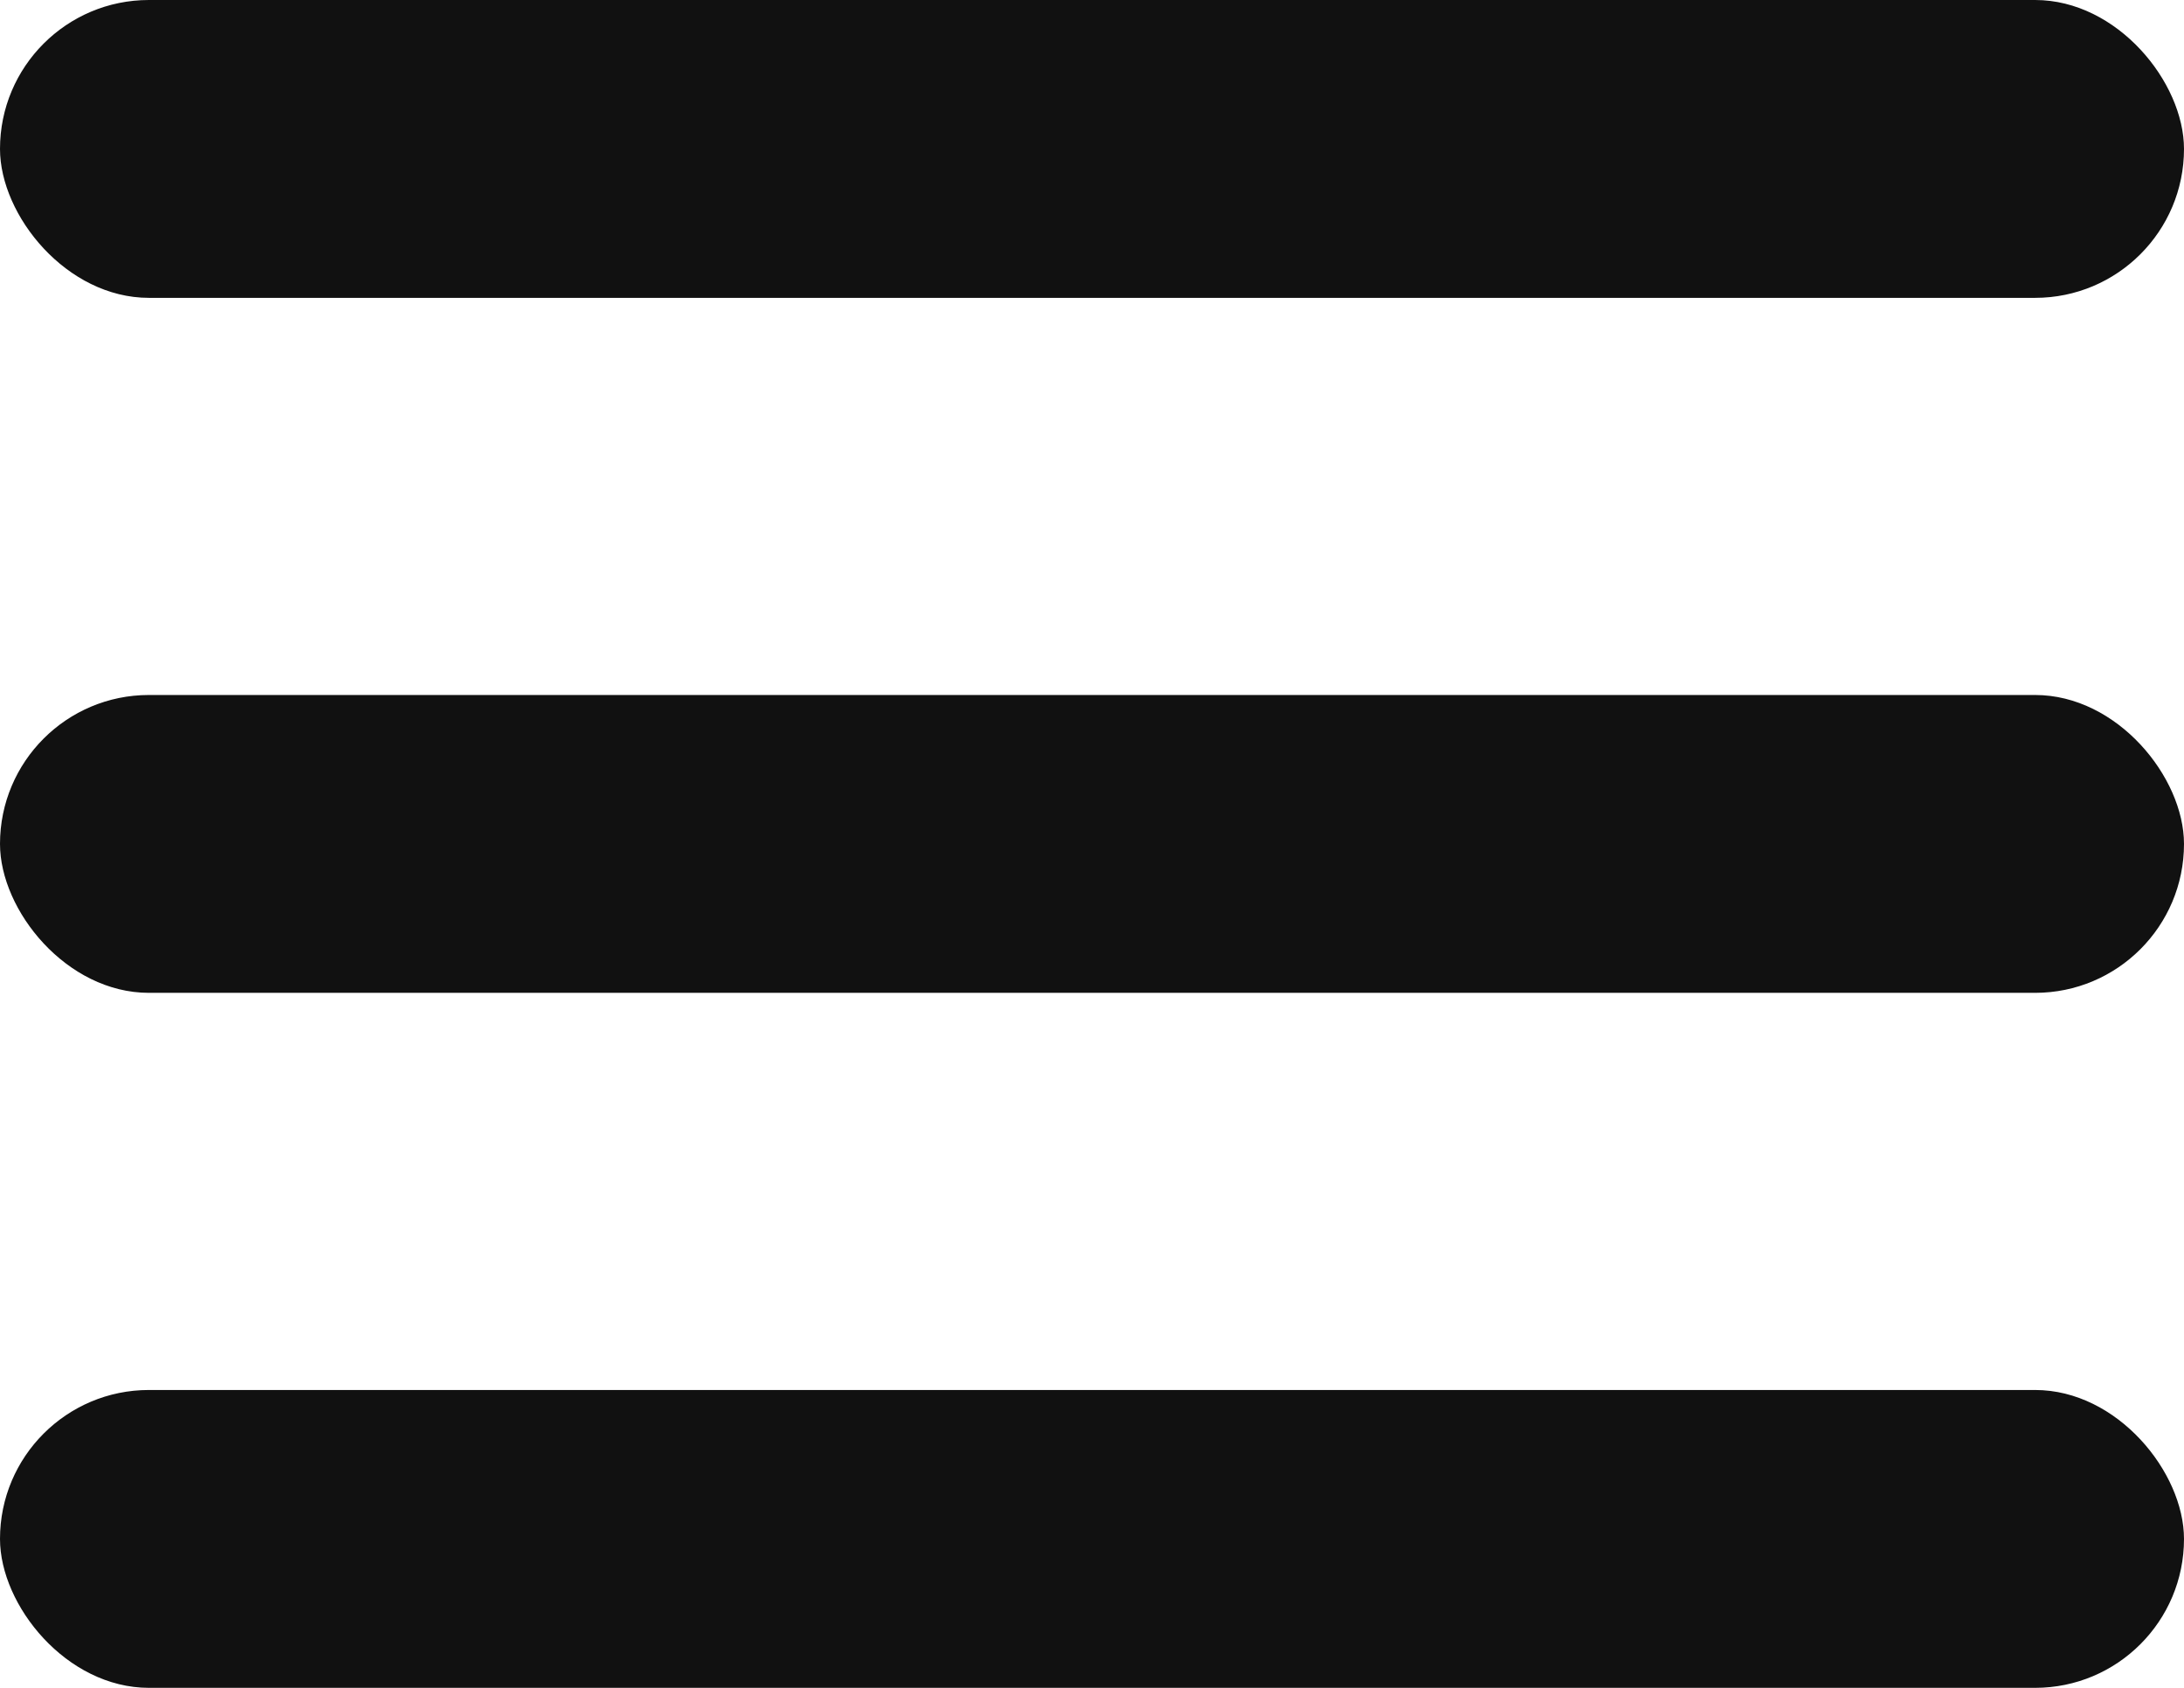
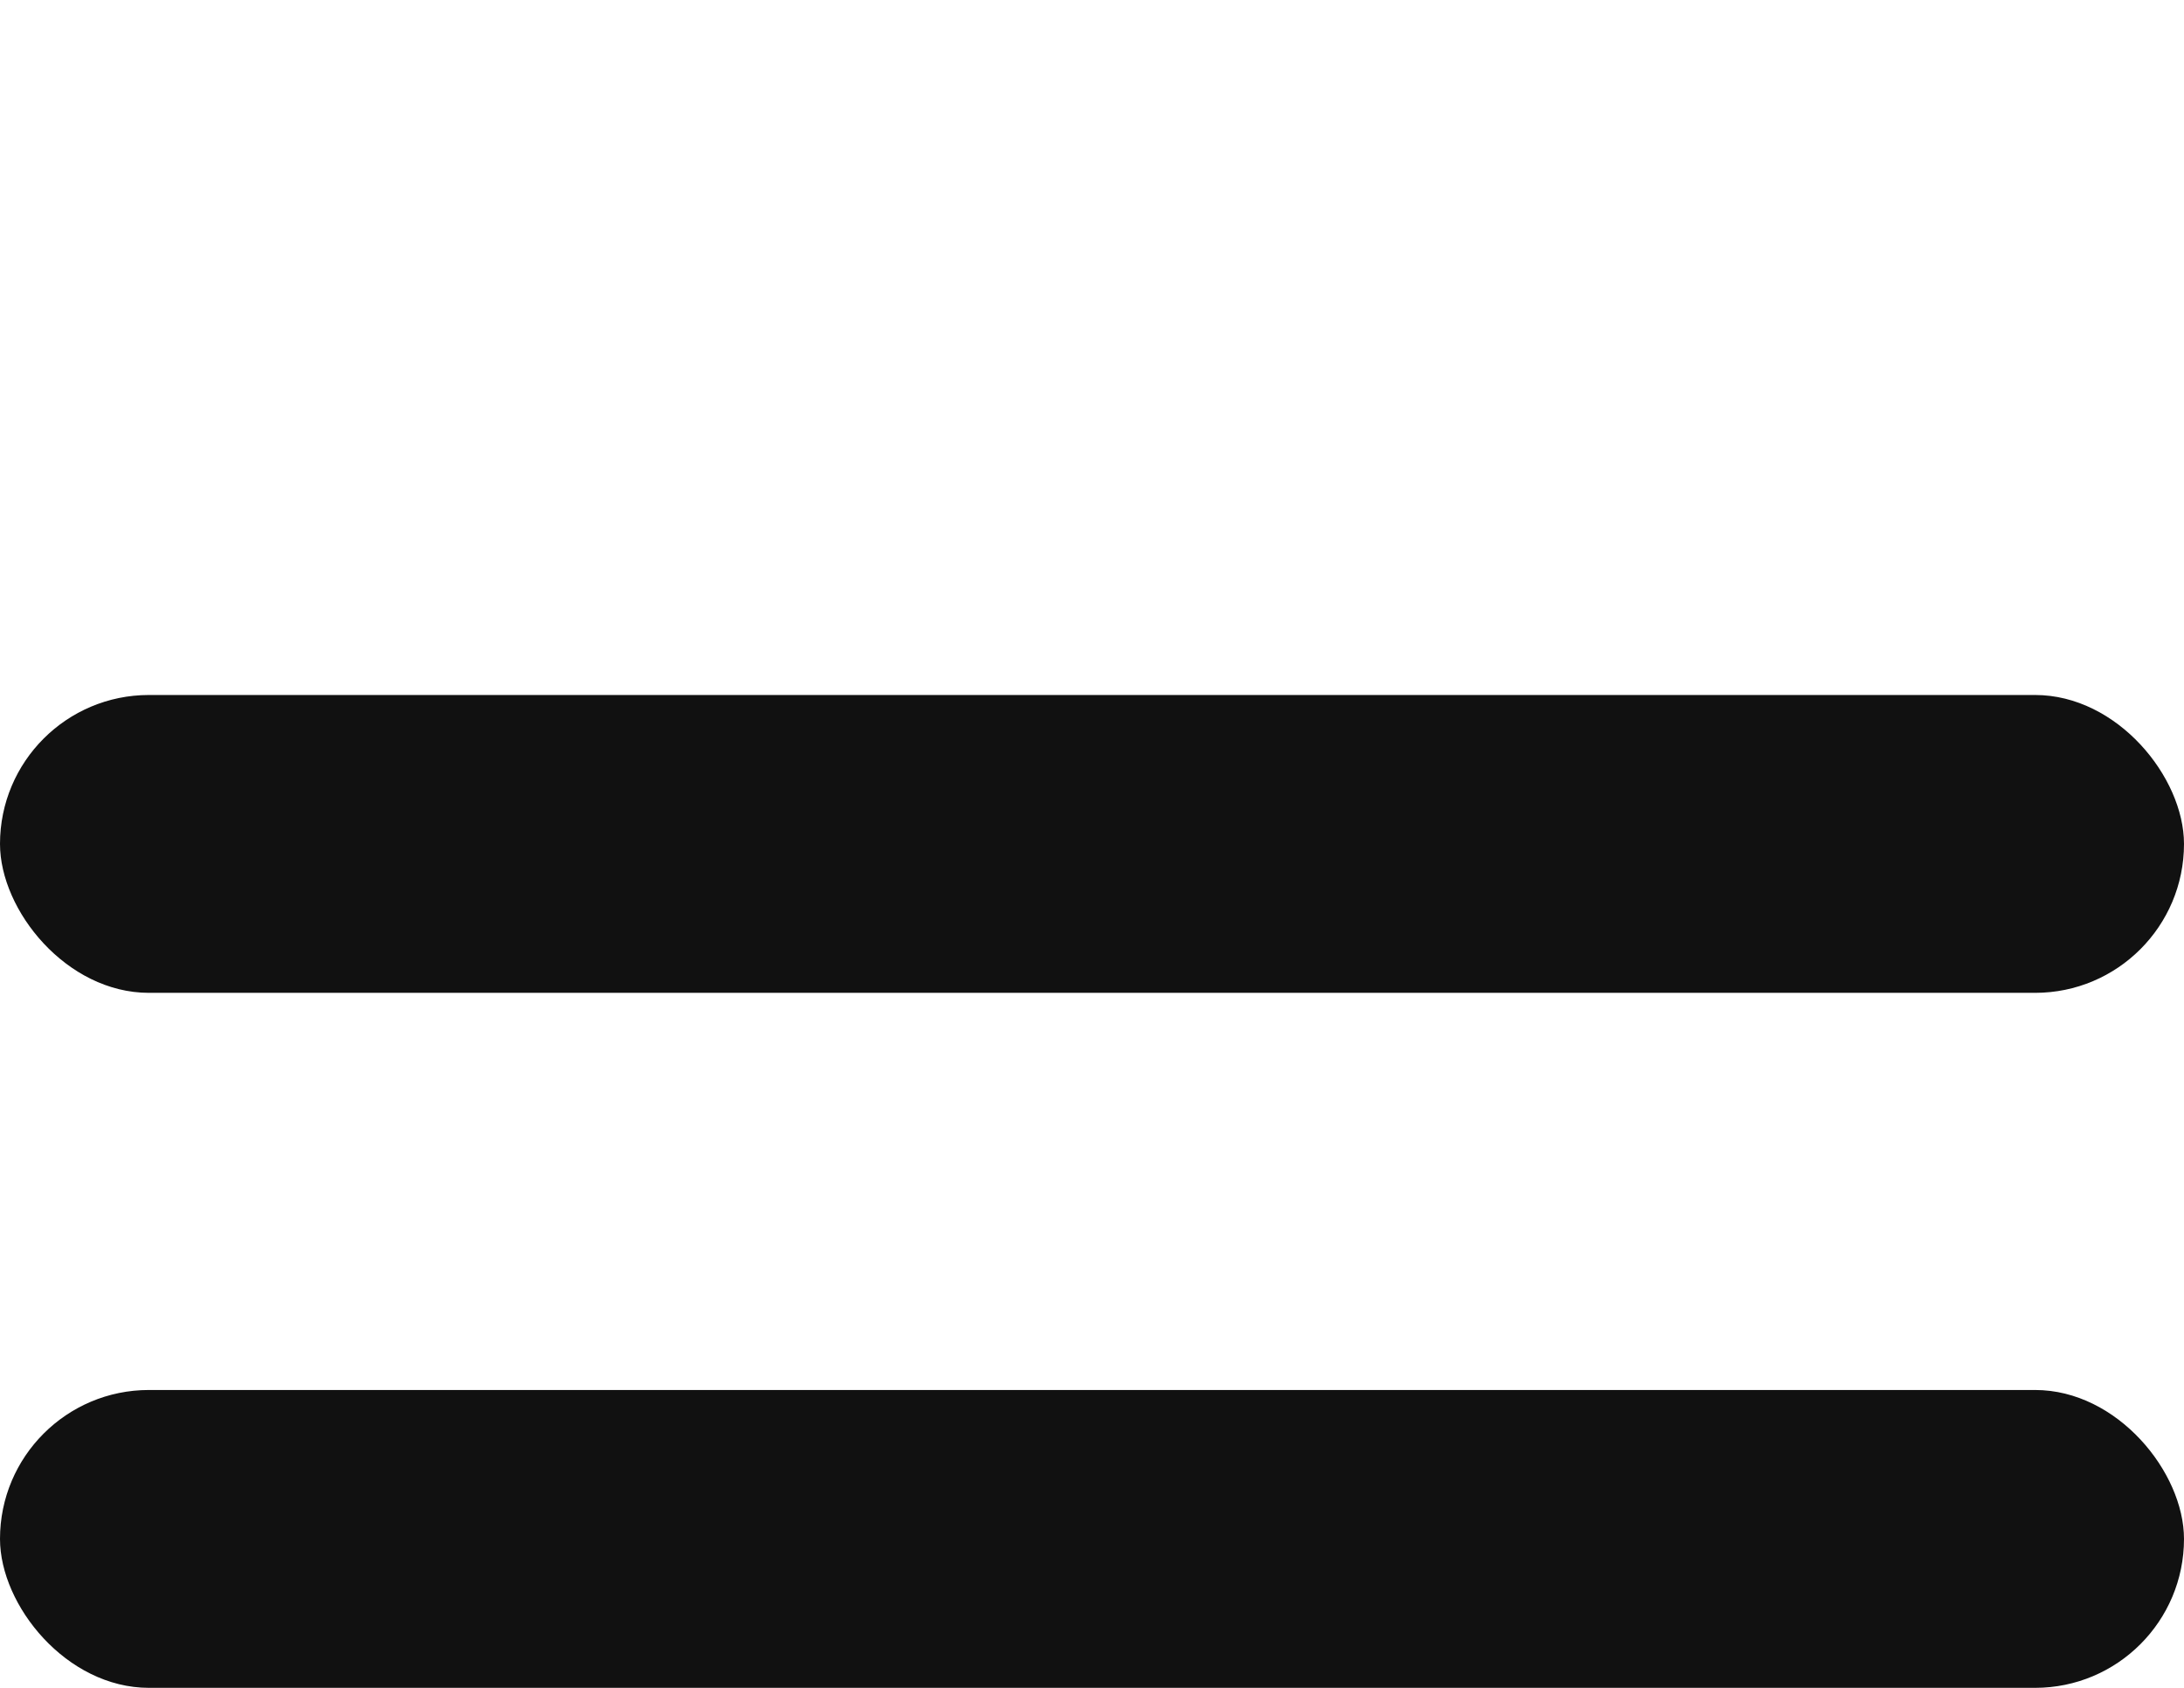
<svg xmlns="http://www.w3.org/2000/svg" width="22" height="17" viewBox="0 0 22 17" fill="none">
-   <rect width="22" height="3" rx="1.5" fill="url(#paint0_linear_1144_1308)" />
  <rect y="7" width="22" height="3" rx="1.5" fill="url(#paint1_linear_1144_1308)" />
  <rect y="14" width="22" height="3" rx="1.5" fill="url(#paint2_linear_1144_1308)" />
  <defs>
    <linearGradient id="paint0_linear_1144_1308" x1="11" y1="0" x2="11" y2="3" gradientUnits="userSpaceOnUse">
      <stop stop-color="#111" />
      <stop offset="1" stop-color="#111" />
    </linearGradient>
    <linearGradient id="paint1_linear_1144_1308" x1="11" y1="7" x2="11" y2="10" gradientUnits="userSpaceOnUse">
      <stop stop-color="#111" />
      <stop offset="1" stop-color="#111" />
    </linearGradient>
    <linearGradient id="paint2_linear_1144_1308" x1="11" y1="14" x2="11" y2="17" gradientUnits="userSpaceOnUse">
      <stop stop-color="#111" />
      <stop offset="1" stop-color="#111" />
    </linearGradient>
  </defs>
</svg>